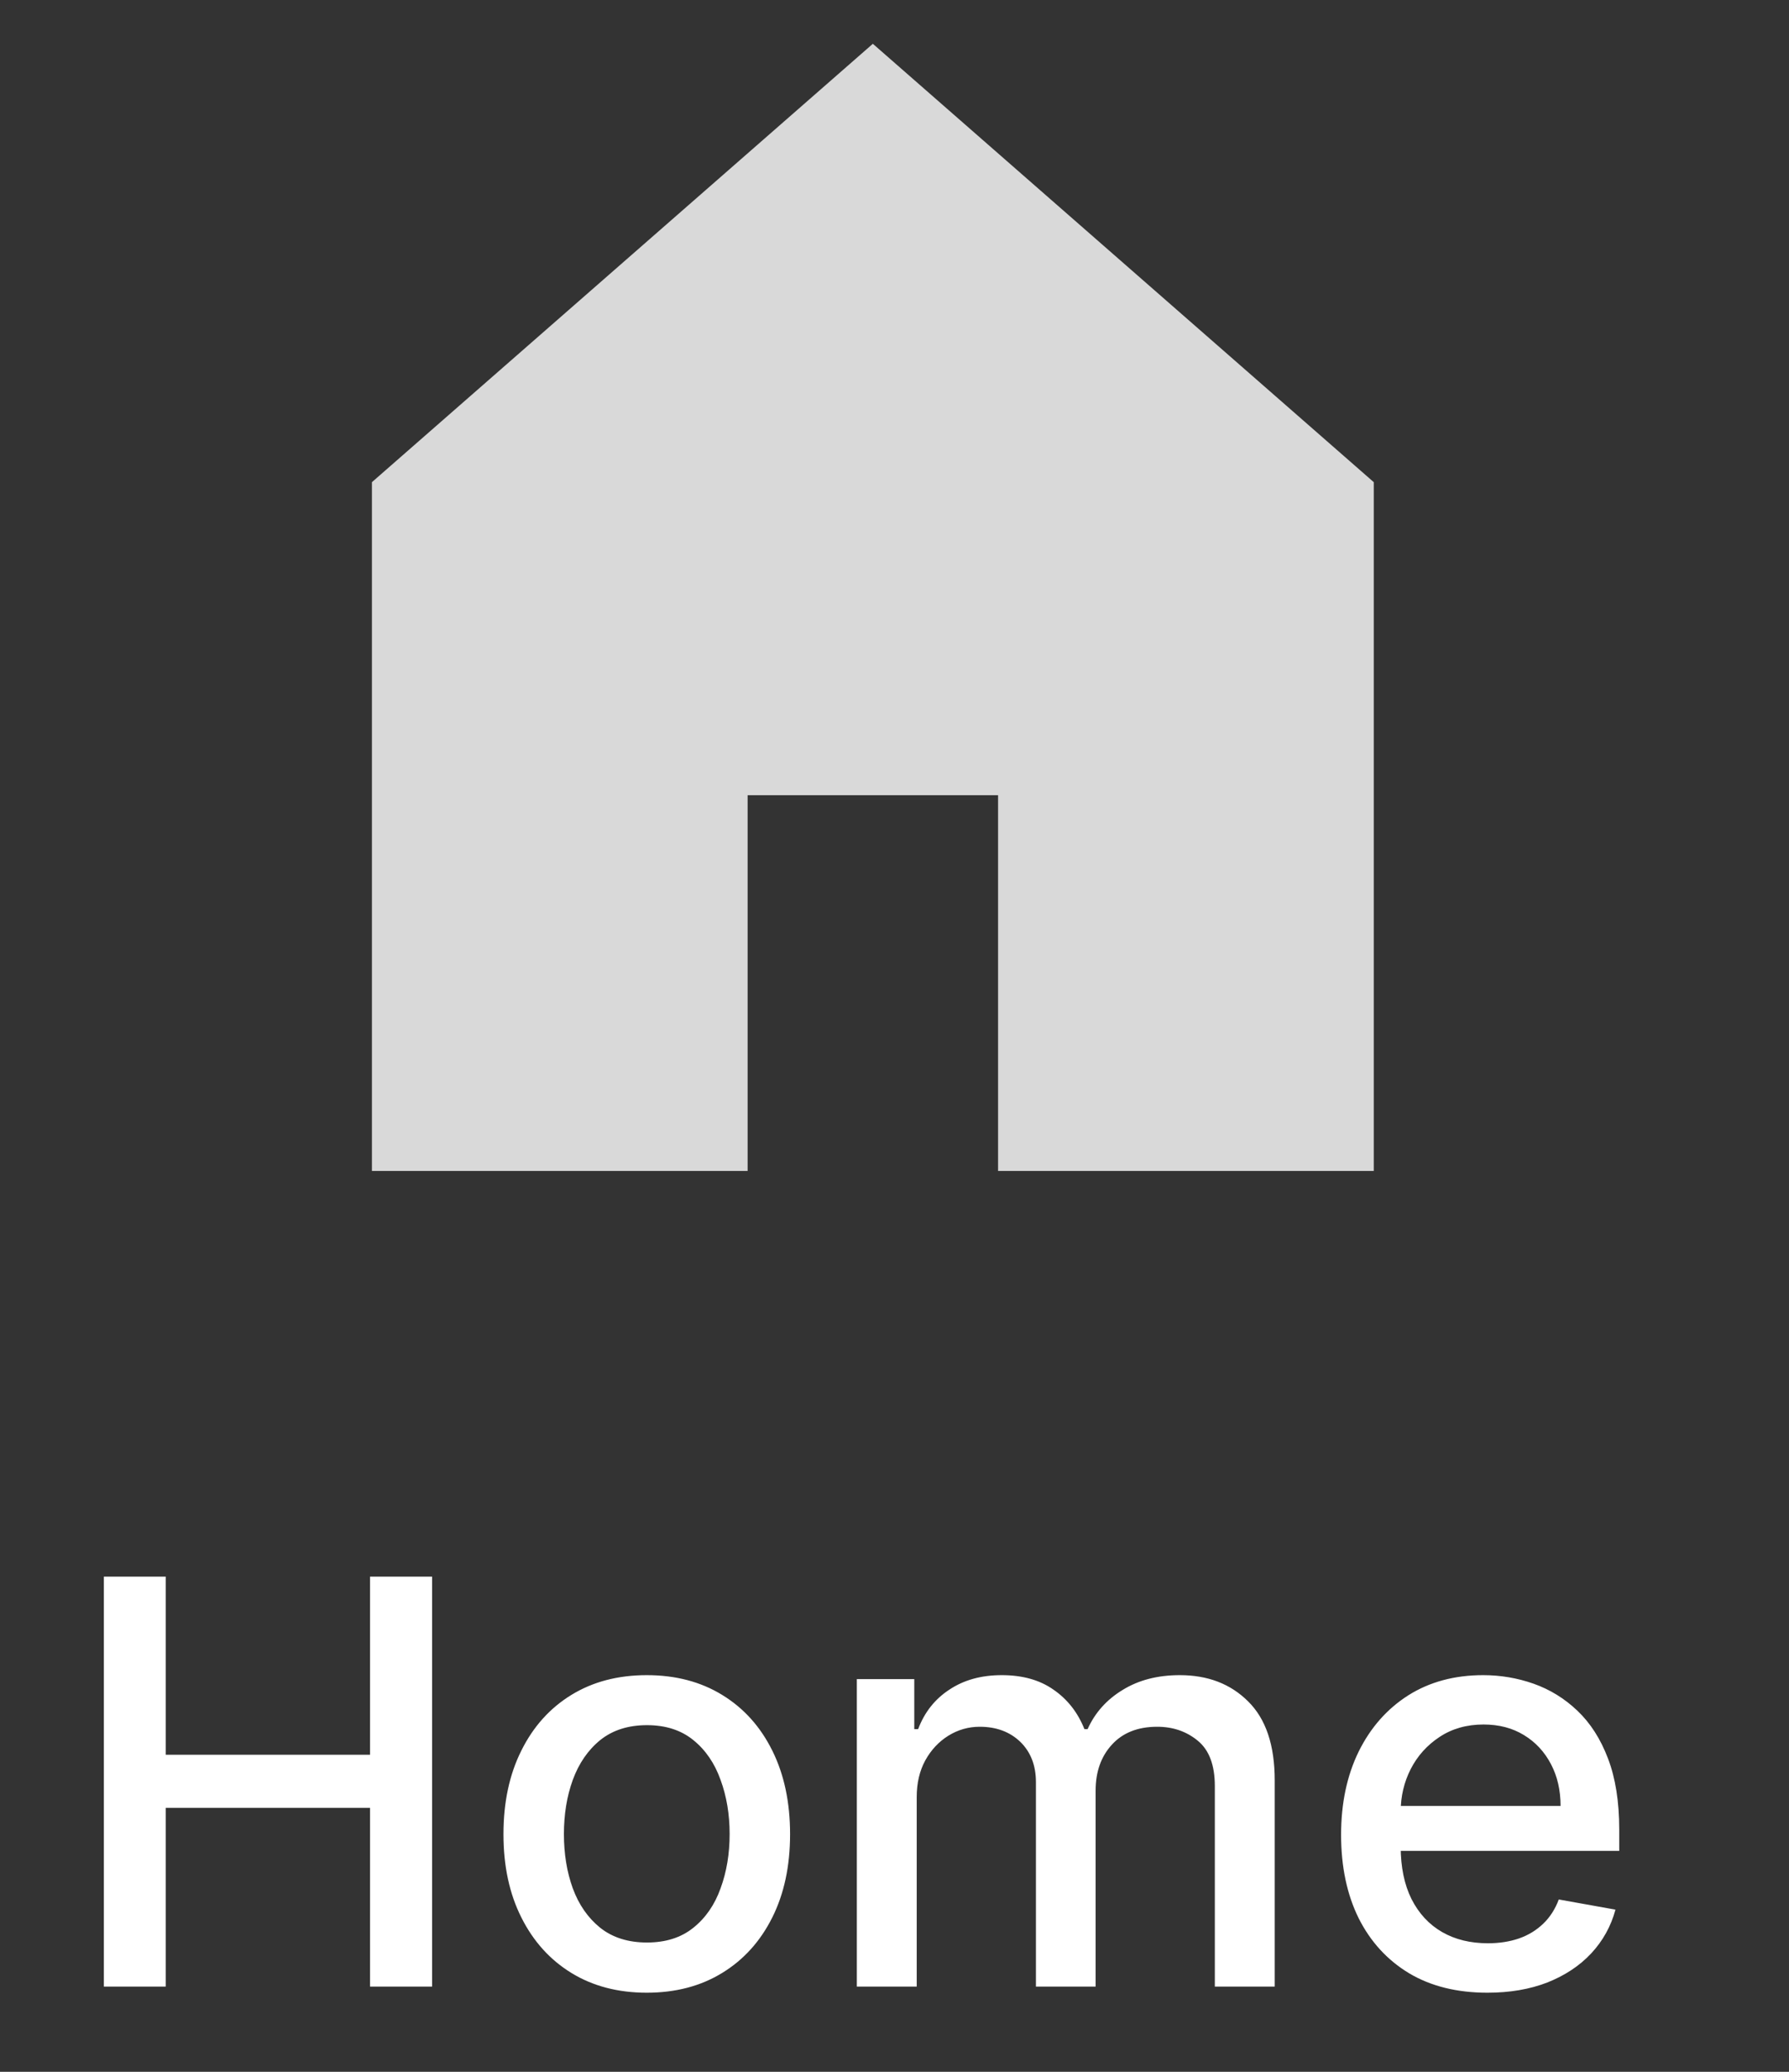
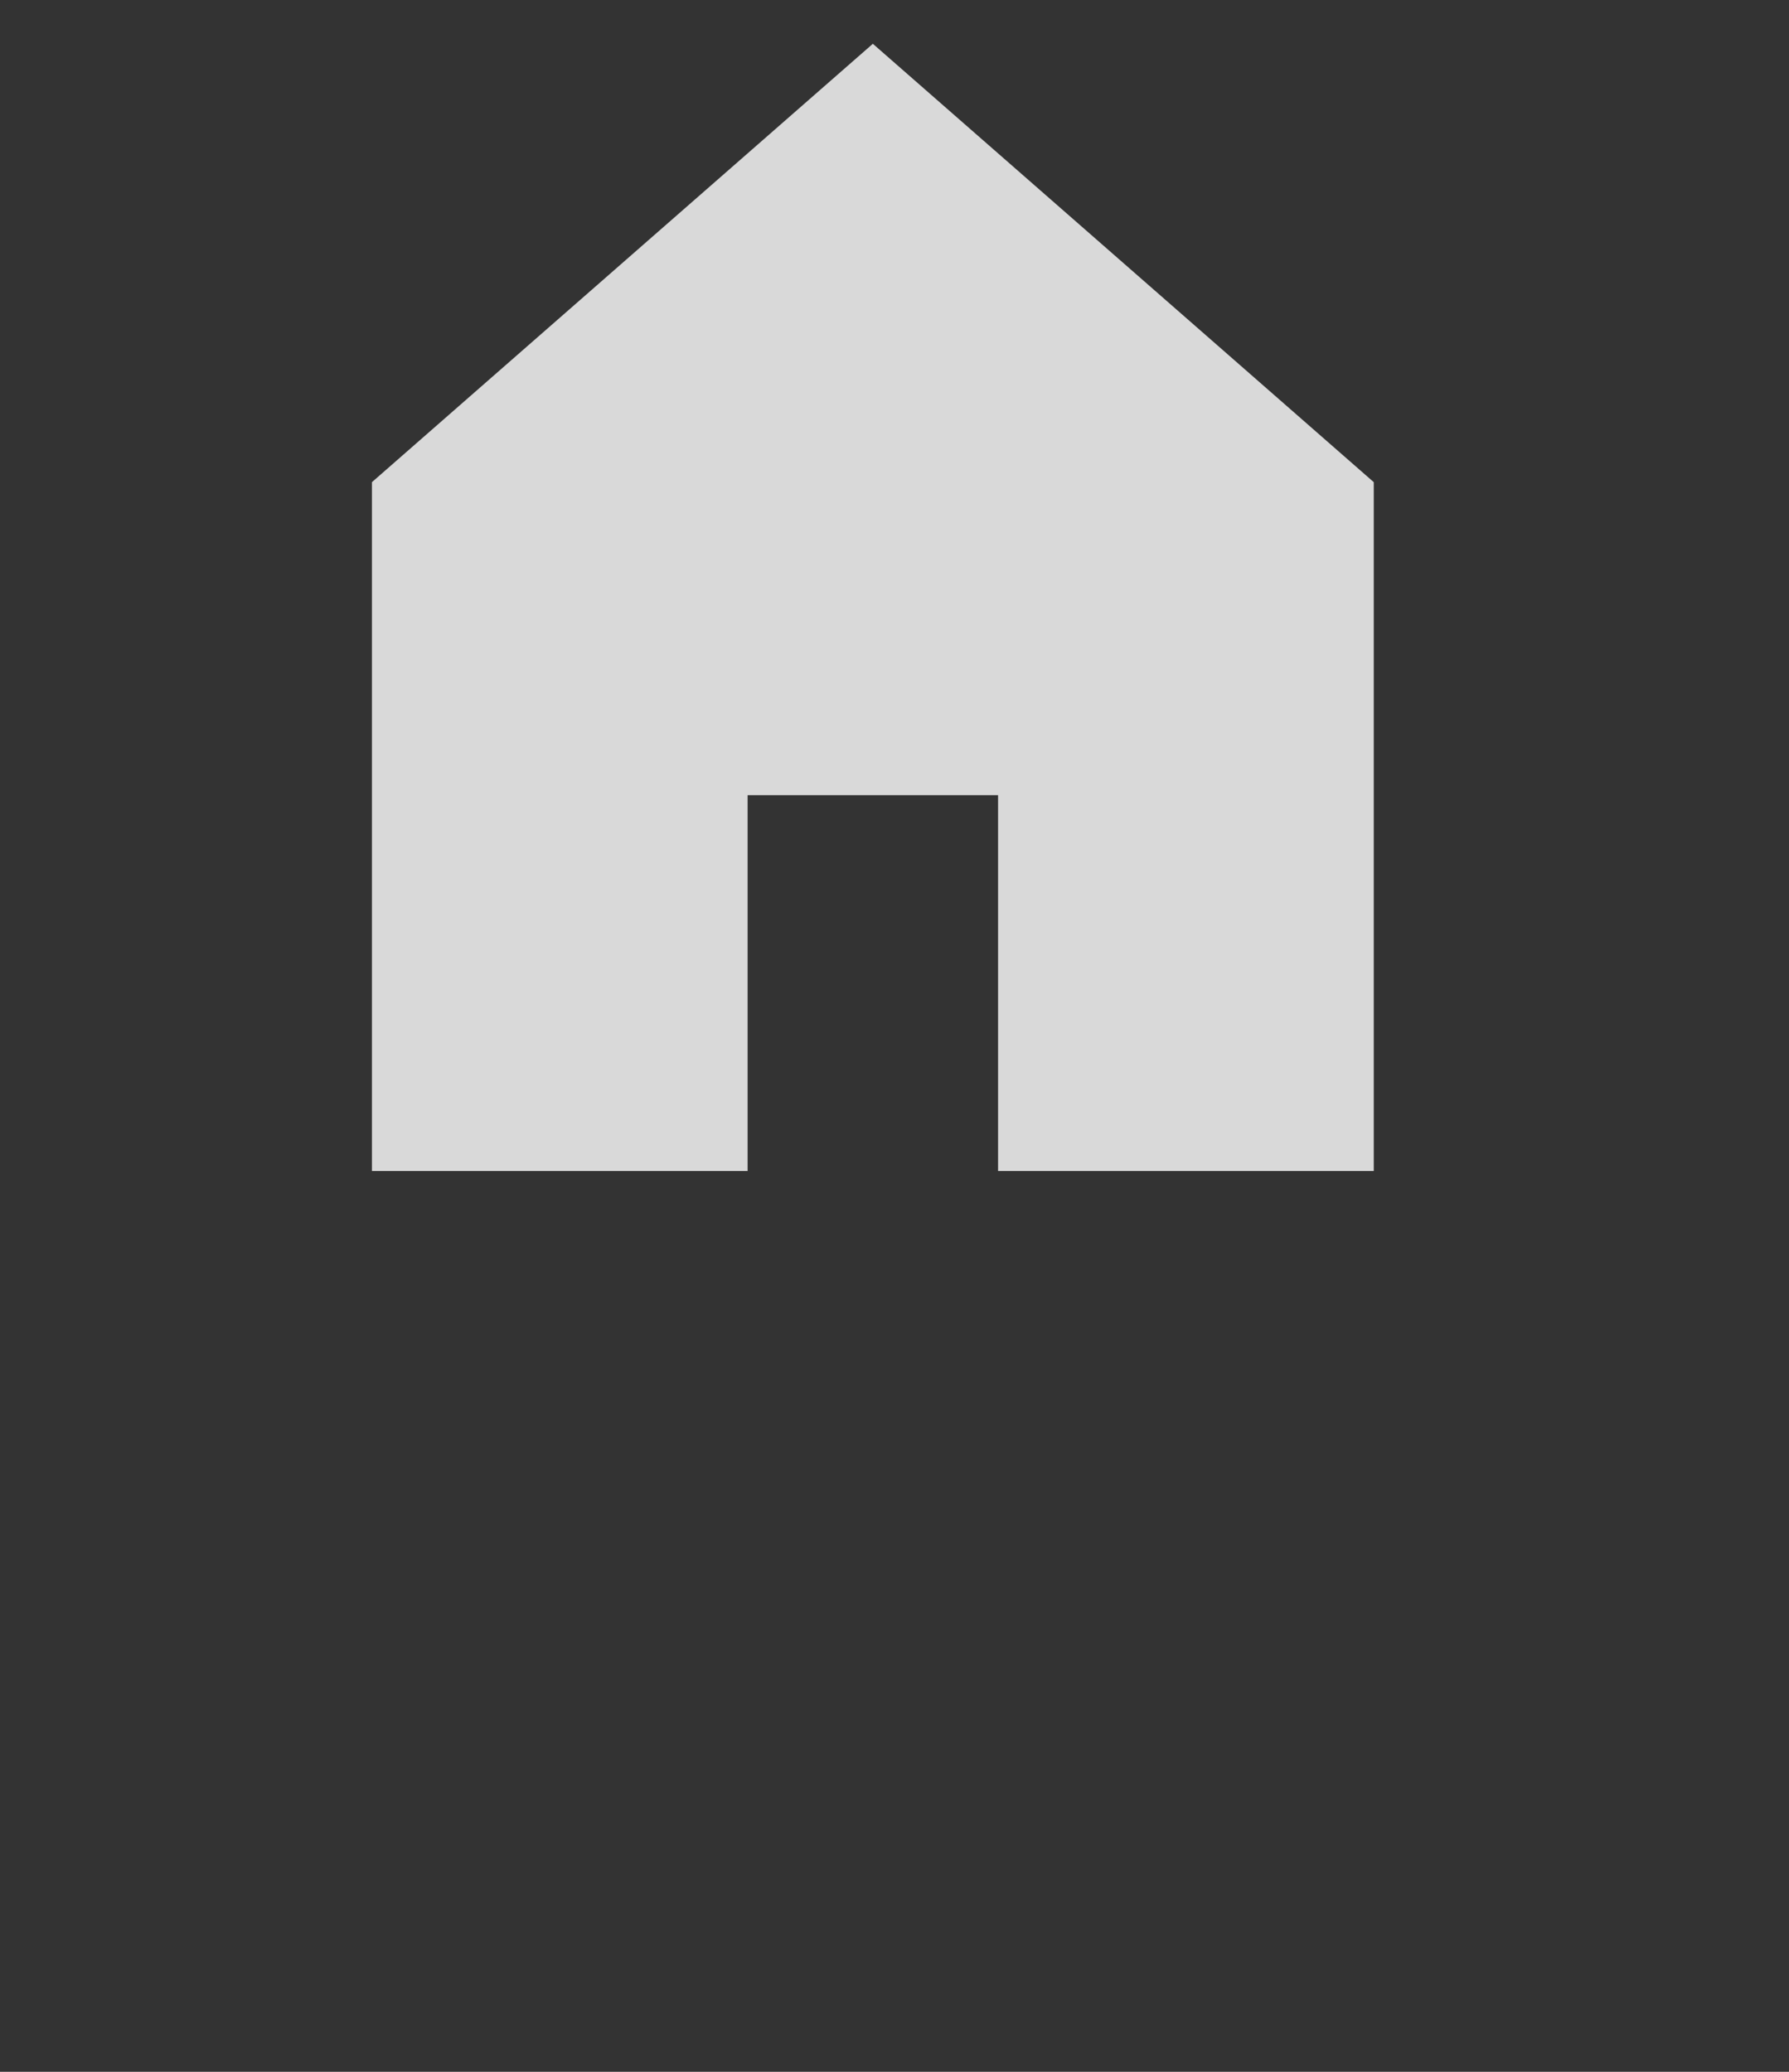
<svg xmlns="http://www.w3.org/2000/svg" width="19" height="22" viewBox="0 0 19 22" fill="none">
  <rect x="0" y="0" width="19" height="22" fill="#333333" stroke="none" />
  <path d="M14.59 5.12L9.27 0.465L3.95 5.12V12.434H7.94V8.444H10.6V12.434H14.59V5.12Z" fill="#D9D9D9" />
-   <path d="M1.103 21.095V16.742H1.76V18.633H3.93V16.742H4.589V21.095H3.93V19.197H1.76V21.095H1.103ZM6.869 21.16C6.563 21.16 6.296 21.09 6.068 20.95C5.84 20.81 5.663 20.613 5.537 20.361C5.41 20.109 5.347 19.814 5.347 19.477C5.347 19.139 5.41 18.842 5.537 18.589C5.663 18.335 5.84 18.138 6.068 17.998C6.296 17.858 6.563 17.788 6.869 17.788C7.175 17.788 7.442 17.858 7.67 17.998C7.899 18.138 8.076 18.335 8.202 18.589C8.328 18.842 8.391 19.139 8.391 19.477C8.391 19.814 8.328 20.109 8.202 20.361C8.076 20.613 7.899 20.81 7.67 20.95C7.442 21.09 7.175 21.16 6.869 21.16ZM6.871 20.627C7.07 20.627 7.234 20.575 7.364 20.47C7.495 20.365 7.591 20.225 7.653 20.051C7.717 19.877 7.749 19.685 7.749 19.475C7.749 19.267 7.717 19.075 7.653 18.901C7.591 18.726 7.495 18.584 7.364 18.478C7.234 18.372 7.07 18.319 6.871 18.319C6.672 18.319 6.506 18.372 6.374 18.478C6.244 18.584 6.147 18.726 6.083 18.901C6.02 19.075 5.989 19.267 5.989 19.475C5.989 19.685 6.02 19.877 6.083 20.051C6.147 20.225 6.244 20.365 6.374 20.47C6.506 20.575 6.672 20.627 6.871 20.627ZM9.1 21.095V17.83H9.71V18.361H9.751C9.819 18.181 9.93 18.041 10.084 17.941C10.239 17.838 10.424 17.788 10.639 17.788C10.857 17.788 11.04 17.838 11.187 17.941C11.336 18.043 11.446 18.183 11.517 18.361H11.551C11.629 18.187 11.753 18.048 11.923 17.945C12.093 17.84 12.295 17.788 12.53 17.788C12.827 17.788 13.068 17.88 13.255 18.066C13.444 18.252 13.538 18.531 13.538 18.905V21.095H12.902V18.965C12.902 18.744 12.842 18.584 12.722 18.485C12.601 18.385 12.457 18.336 12.29 18.336C12.084 18.336 11.923 18.4 11.808 18.527C11.693 18.653 11.636 18.815 11.636 19.014V21.095H11.002V18.924C11.002 18.747 10.947 18.605 10.837 18.497C10.726 18.39 10.582 18.336 10.405 18.336C10.285 18.336 10.174 18.368 10.072 18.431C9.971 18.494 9.889 18.581 9.827 18.693C9.766 18.805 9.736 18.934 9.736 19.082V21.095H9.1ZM15.797 21.16C15.475 21.16 15.198 21.092 14.966 20.954C14.735 20.815 14.556 20.62 14.43 20.37C14.305 20.117 14.243 19.822 14.243 19.483C14.243 19.149 14.305 18.854 14.43 18.599C14.556 18.344 14.732 18.145 14.957 18.002C15.184 17.859 15.449 17.788 15.752 17.788C15.936 17.788 16.115 17.818 16.288 17.879C16.46 17.94 16.616 18.035 16.753 18.166C16.89 18.296 16.999 18.465 17.078 18.674C17.157 18.881 17.197 19.132 17.197 19.428V19.654H14.602V19.177H16.574C16.574 19.01 16.54 18.862 16.472 18.733C16.404 18.603 16.309 18.5 16.186 18.425C16.064 18.35 15.921 18.312 15.756 18.312C15.578 18.312 15.422 18.356 15.289 18.444C15.157 18.531 15.055 18.644 14.983 18.784C14.912 18.923 14.876 19.074 14.876 19.237V19.609C14.876 19.827 14.915 20.013 14.991 20.166C15.069 20.319 15.177 20.436 15.316 20.516C15.455 20.596 15.617 20.635 15.803 20.635C15.923 20.635 16.033 20.618 16.132 20.584C16.232 20.549 16.317 20.497 16.39 20.427C16.462 20.358 16.517 20.272 16.555 20.17L17.157 20.278C17.109 20.456 17.022 20.611 16.898 20.744C16.774 20.876 16.619 20.978 16.432 21.052C16.246 21.124 16.035 21.16 15.797 21.16Z" fill="white" />
</svg>